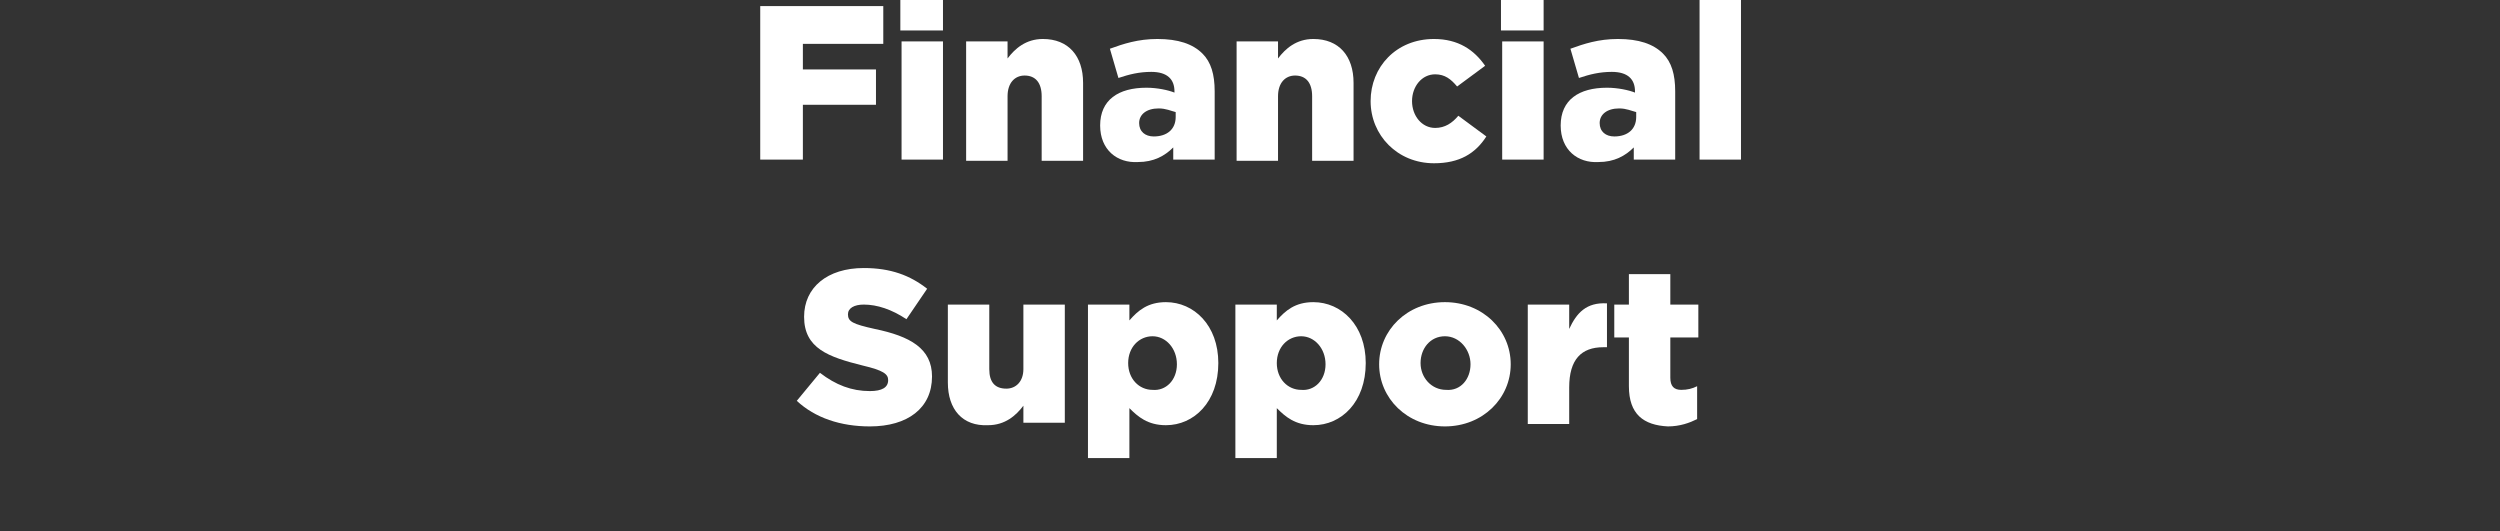
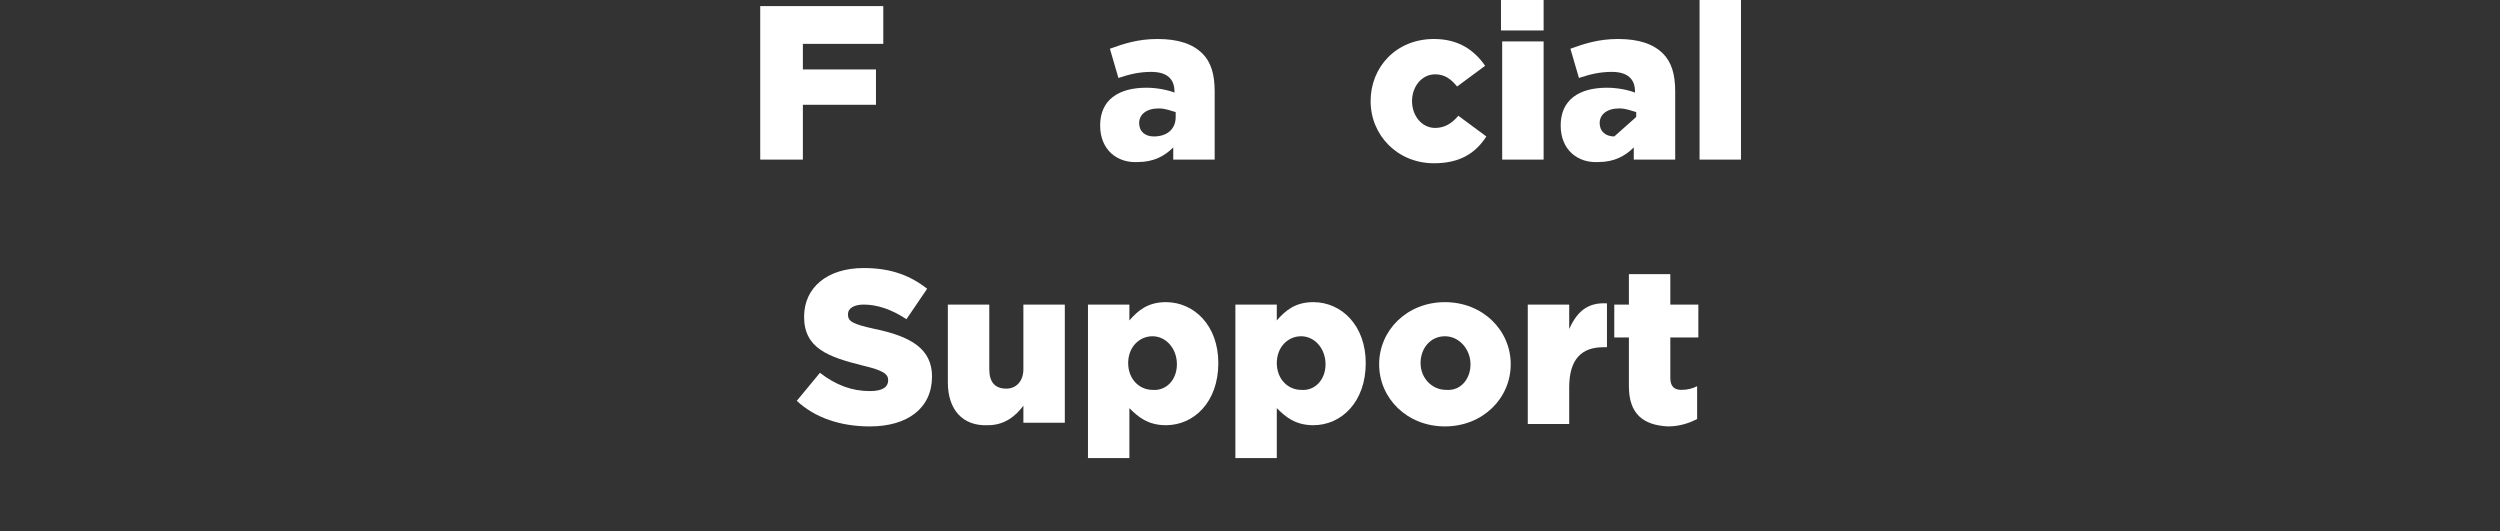
<svg xmlns="http://www.w3.org/2000/svg" version="1.1" id="Layer_1" x="0px" y="0px" viewBox="0 0 205.2 43.6" style="enable-background:new 0 0 205.2 43.6;" xml:space="preserve">
  <rect x="0" y="0" width="205.2" height="43.6" fill="#333333" stroke="none" />
  <style type="text/css">
	.st0{fill:#FFFFFF;}
</style>
  <g>
    <path class="st0" d="M62.4,0.5h10.1v3.1h-6.6v2.1h6v2.9h-6v4.5h-3.5V0.5z" />
-     <path class="st0" d="M73.9,0h3.5v2.5h-3.5V0z M74,3.4h3.4v9.7H74V3.4z" />
-     <path class="st0" d="M79.3,3.4h3.4v1.4c0.6-0.8,1.5-1.6,2.9-1.6c2.1,0,3.3,1.4,3.3,3.6v6.4h-3.4V7.9c0-1.1-0.5-1.7-1.4-1.7   c-0.8,0-1.4,0.6-1.4,1.7v5.3h-3.4V3.4z" />
    <path class="st0" d="M90.3,10.3L90.3,10.3c0-2.1,1.5-3.1,3.8-3.1c0.9,0,1.8,0.2,2.3,0.4V7.5c0-1-0.6-1.6-1.9-1.6   c-1,0-1.8,0.2-2.7,0.5L91.1,4c1.1-0.4,2.3-0.8,3.9-0.8c1.7,0,2.9,0.4,3.7,1.2c0.7,0.7,1,1.7,1,3.1v5.6h-3.4v-1   c-0.7,0.7-1.6,1.2-2.9,1.2C91.7,13.4,90.3,12.3,90.3,10.3z M96.5,9.6V9.2c-0.4-0.1-0.8-0.3-1.4-0.3c-1,0-1.6,0.5-1.6,1.2v0   c0,0.7,0.5,1.1,1.2,1.1C95.8,11.2,96.5,10.6,96.5,9.6z" />
-     <path class="st0" d="M101.5,3.4h3.4v1.4c0.6-0.8,1.5-1.6,2.9-1.6c2.1,0,3.3,1.4,3.3,3.6v6.4h-3.4V7.9c0-1.1-0.5-1.7-1.4-1.7   c-0.8,0-1.4,0.6-1.4,1.7v5.3h-3.4V3.4z" />
    <path class="st0" d="M112.5,8.3L112.5,8.3c0-2.8,2.1-5.1,5.2-5.1c2,0,3.3,0.9,4.2,2.2l-2.3,1.7c-0.5-0.6-1-1-1.8-1   c-1.1,0-1.9,1-1.9,2.2v0c0,1.2,0.8,2.2,1.9,2.2c0.8,0,1.4-0.4,1.9-1l2.3,1.7c-0.9,1.4-2.2,2.2-4.3,2.2   C114.7,13.4,112.5,11.1,112.5,8.3z" />
    <path class="st0" d="M123.2,0h3.5v2.5h-3.5V0z M123.3,3.4h3.4v9.7h-3.4V3.4z" />
-     <path class="st0" d="M128.1,10.3L128.1,10.3c0-2.1,1.5-3.1,3.8-3.1c0.9,0,1.8,0.2,2.3,0.4V7.5c0-1-0.6-1.6-1.9-1.6   c-1,0-1.8,0.2-2.7,0.5L128.9,4c1.1-0.4,2.3-0.8,3.9-0.8c1.7,0,2.9,0.4,3.7,1.2c0.7,0.7,1,1.7,1,3.1v5.6h-3.4v-1   c-0.7,0.7-1.6,1.2-2.9,1.2C129.5,13.4,128.1,12.3,128.1,10.3z M134.3,9.6V9.2c-0.4-0.1-0.8-0.3-1.4-0.3c-1,0-1.6,0.5-1.6,1.2v0   c0,0.7,0.5,1.1,1.2,1.1C133.6,11.2,134.3,10.6,134.3,9.6z" />
+     <path class="st0" d="M128.1,10.3L128.1,10.3c0-2.1,1.5-3.1,3.8-3.1c0.9,0,1.8,0.2,2.3,0.4V7.5c0-1-0.6-1.6-1.9-1.6   c-1,0-1.8,0.2-2.7,0.5L128.9,4c1.1-0.4,2.3-0.8,3.9-0.8c1.7,0,2.9,0.4,3.7,1.2c0.7,0.7,1,1.7,1,3.1v5.6h-3.4v-1   c-0.7,0.7-1.6,1.2-2.9,1.2C129.5,13.4,128.1,12.3,128.1,10.3z M134.3,9.6V9.2c-0.4-0.1-0.8-0.3-1.4-0.3c-1,0-1.6,0.5-1.6,1.2v0   c0,0.7,0.5,1.1,1.2,1.1z" />
    <path class="st0" d="M139.5,0h3.4v13.1h-3.4V0z" />
    <path class="st0" d="M65.4,32.9l1.9-2.3c1.3,1,2.6,1.5,4.1,1.5c1,0,1.5-0.3,1.5-0.9v0c0-0.5-0.4-0.8-2.1-1.2C68,29.3,66,28.6,66,26   v0c0-2.4,1.9-4,4.9-4c2.2,0,3.8,0.6,5.2,1.7l-1.7,2.5c-1.2-0.8-2.4-1.2-3.5-1.2c-0.8,0-1.3,0.3-1.3,0.8v0c0,0.6,0.4,0.8,2.2,1.2   c2.9,0.6,4.7,1.6,4.7,3.9v0c0,2.6-2,4.1-5.1,4.1C69,35,66.9,34.3,65.4,32.9z" />
    <path class="st0" d="M77.8,31.4V25h3.4v5.3c0,1.1,0.5,1.6,1.4,1.6c0.8,0,1.4-0.6,1.4-1.6V25h3.4v9.7H84v-1.4   c-0.6,0.8-1.5,1.6-2.9,1.6C79,35,77.8,33.6,77.8,31.4z" />
    <path class="st0" d="M89.3,25h3.4v1.3c0.7-0.8,1.5-1.5,3-1.5c2.3,0,4.3,1.9,4.3,5v0c0,3.2-2,5.1-4.3,5.1c-1.5,0-2.3-0.7-3-1.4v4.1   h-3.4V25z M96.6,29.9L96.6,29.9c0-1.3-0.9-2.3-2-2.3c-1.1,0-2,0.9-2,2.2v0c0,1.3,0.9,2.2,2,2.2C95.7,32.1,96.6,31.2,96.6,29.9z" />
    <path class="st0" d="M101.4,25h3.4v1.3c0.7-0.8,1.5-1.5,3-1.5c2.3,0,4.3,1.9,4.3,5v0c0,3.2-2,5.1-4.3,5.1c-1.5,0-2.3-0.7-3-1.4v4.1   h-3.4V25z M108.8,29.9L108.8,29.9c0-1.3-0.9-2.3-2-2.3c-1.1,0-2,0.9-2,2.2v0c0,1.3,0.9,2.2,2,2.2C107.9,32.1,108.8,31.2,108.8,29.9   z" />
    <path class="st0" d="M113.2,29.9L113.2,29.9c0-2.8,2.3-5.1,5.4-5.1c3.1,0,5.4,2.3,5.4,5.1v0c0,2.8-2.3,5.1-5.4,5.1   C115.5,35,113.2,32.7,113.2,29.9z M120.7,29.9L120.7,29.9c0-1.2-0.9-2.3-2.1-2.3c-1.2,0-2,1-2,2.2v0c0,1.2,0.9,2.2,2.1,2.2   C119.9,32.1,120.7,31.1,120.7,29.9z" />
    <path class="st0" d="M125.4,25h3.4v2c0.6-1.3,1.4-2.2,3.1-2.1v3.6h-0.3c-1.8,0-2.8,1-2.8,3.3v3h-3.4V25z" />
    <path class="st0" d="M133.7,31.7v-4h-1.2V25h1.2v-2.5h3.4V25h2.3v2.7h-2.3V31c0,0.7,0.3,1,0.9,1c0.5,0,0.9-0.1,1.3-0.3v2.7   c-0.6,0.3-1.4,0.6-2.4,0.6C134.9,34.9,133.7,34,133.7,31.7z" />
  </g>
</svg>